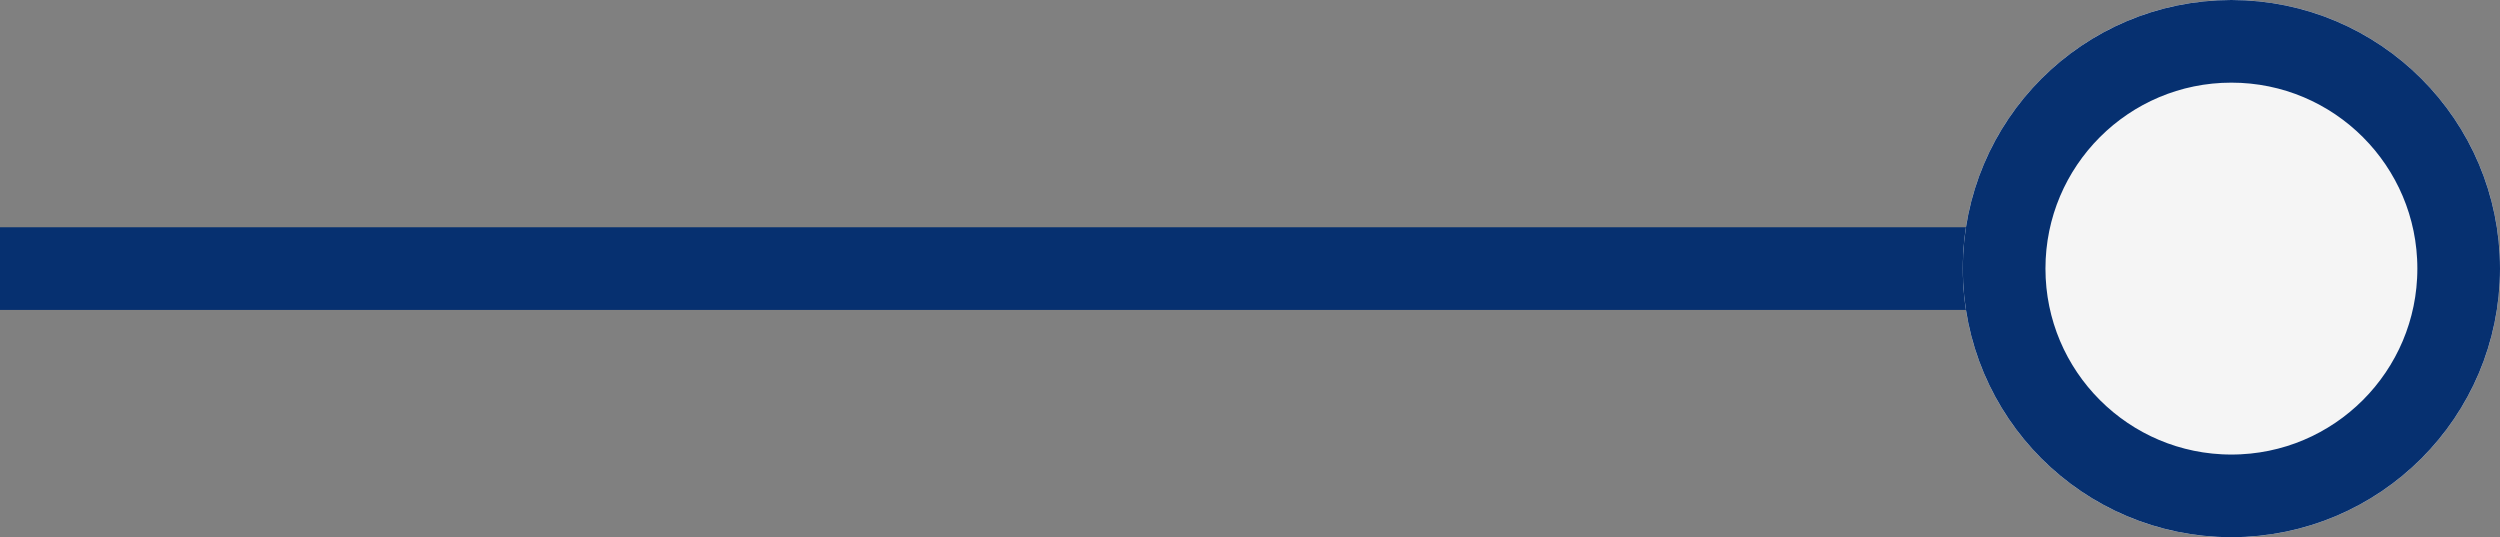
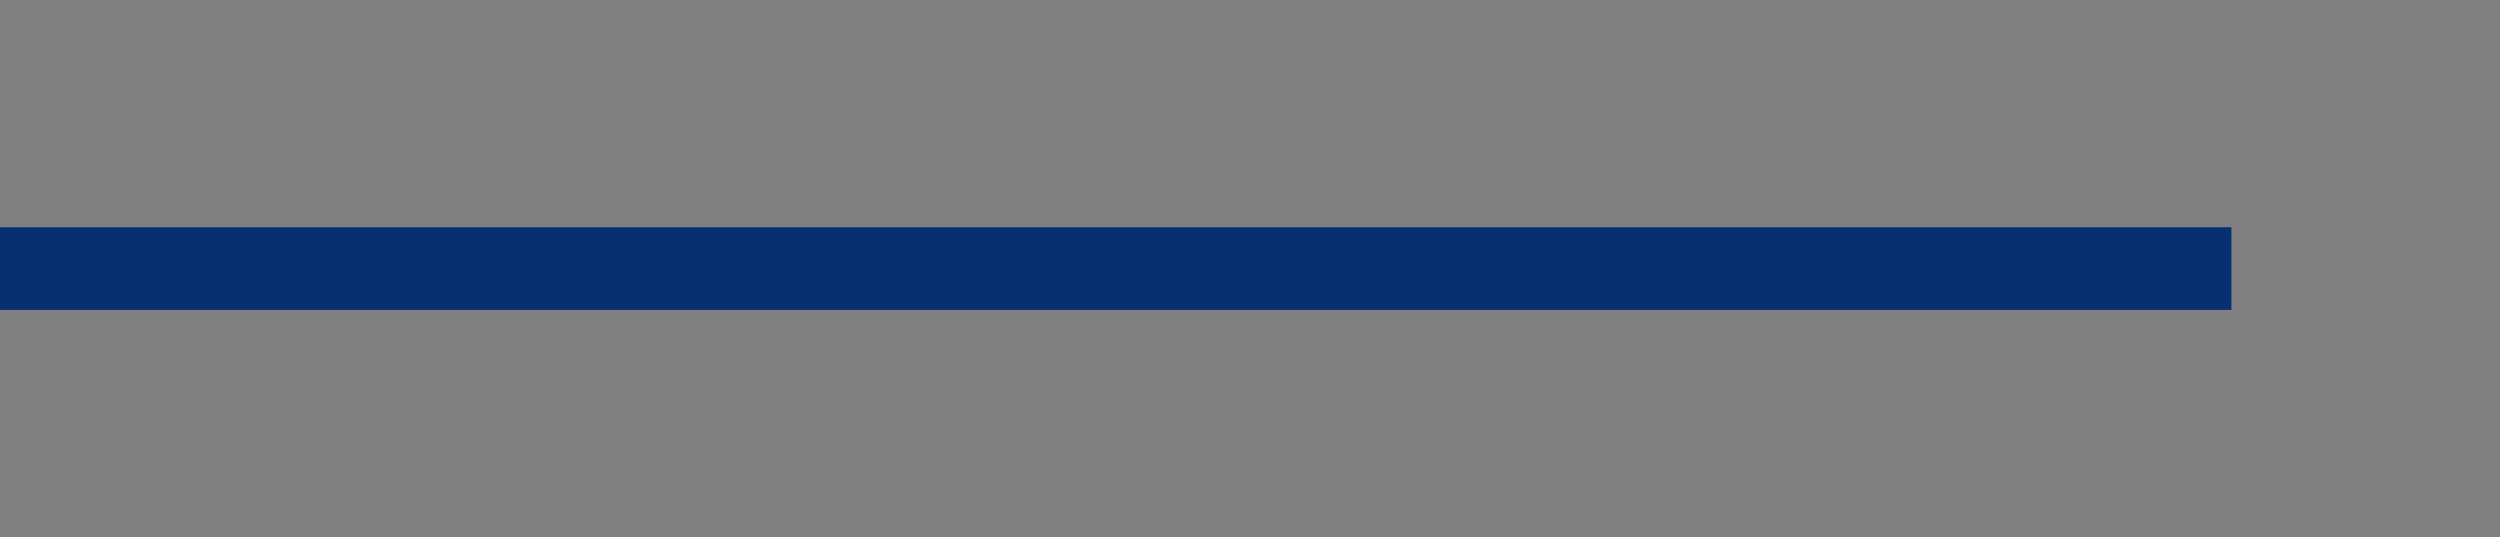
<svg xmlns="http://www.w3.org/2000/svg" width="60.5" height="13" viewBox="0 0 60.5 13">
  <rect x="0" y="0" width="60.5" height="13" fill="#808080" stroke="none" />
  <g id="Group_99" data-name="Group 99" transform="translate(-565.5 -466)">
    <line id="Line_22" data-name="Line 22" x1="54" transform="translate(565.5 472.5)" fill="none" stroke="#063070" stroke-width="2" />
    <g id="Ellipse_23" data-name="Ellipse 23" transform="translate(626 466) rotate(90)" fill="#f5f5f5" stroke="#063070" stroke-width="2">
-       <circle cx="6.5" cy="6.5" r="6.5" stroke="none" />
-       <circle cx="6.5" cy="6.5" r="5.5" fill="none" />
-     </g>
+       </g>
  </g>
</svg>